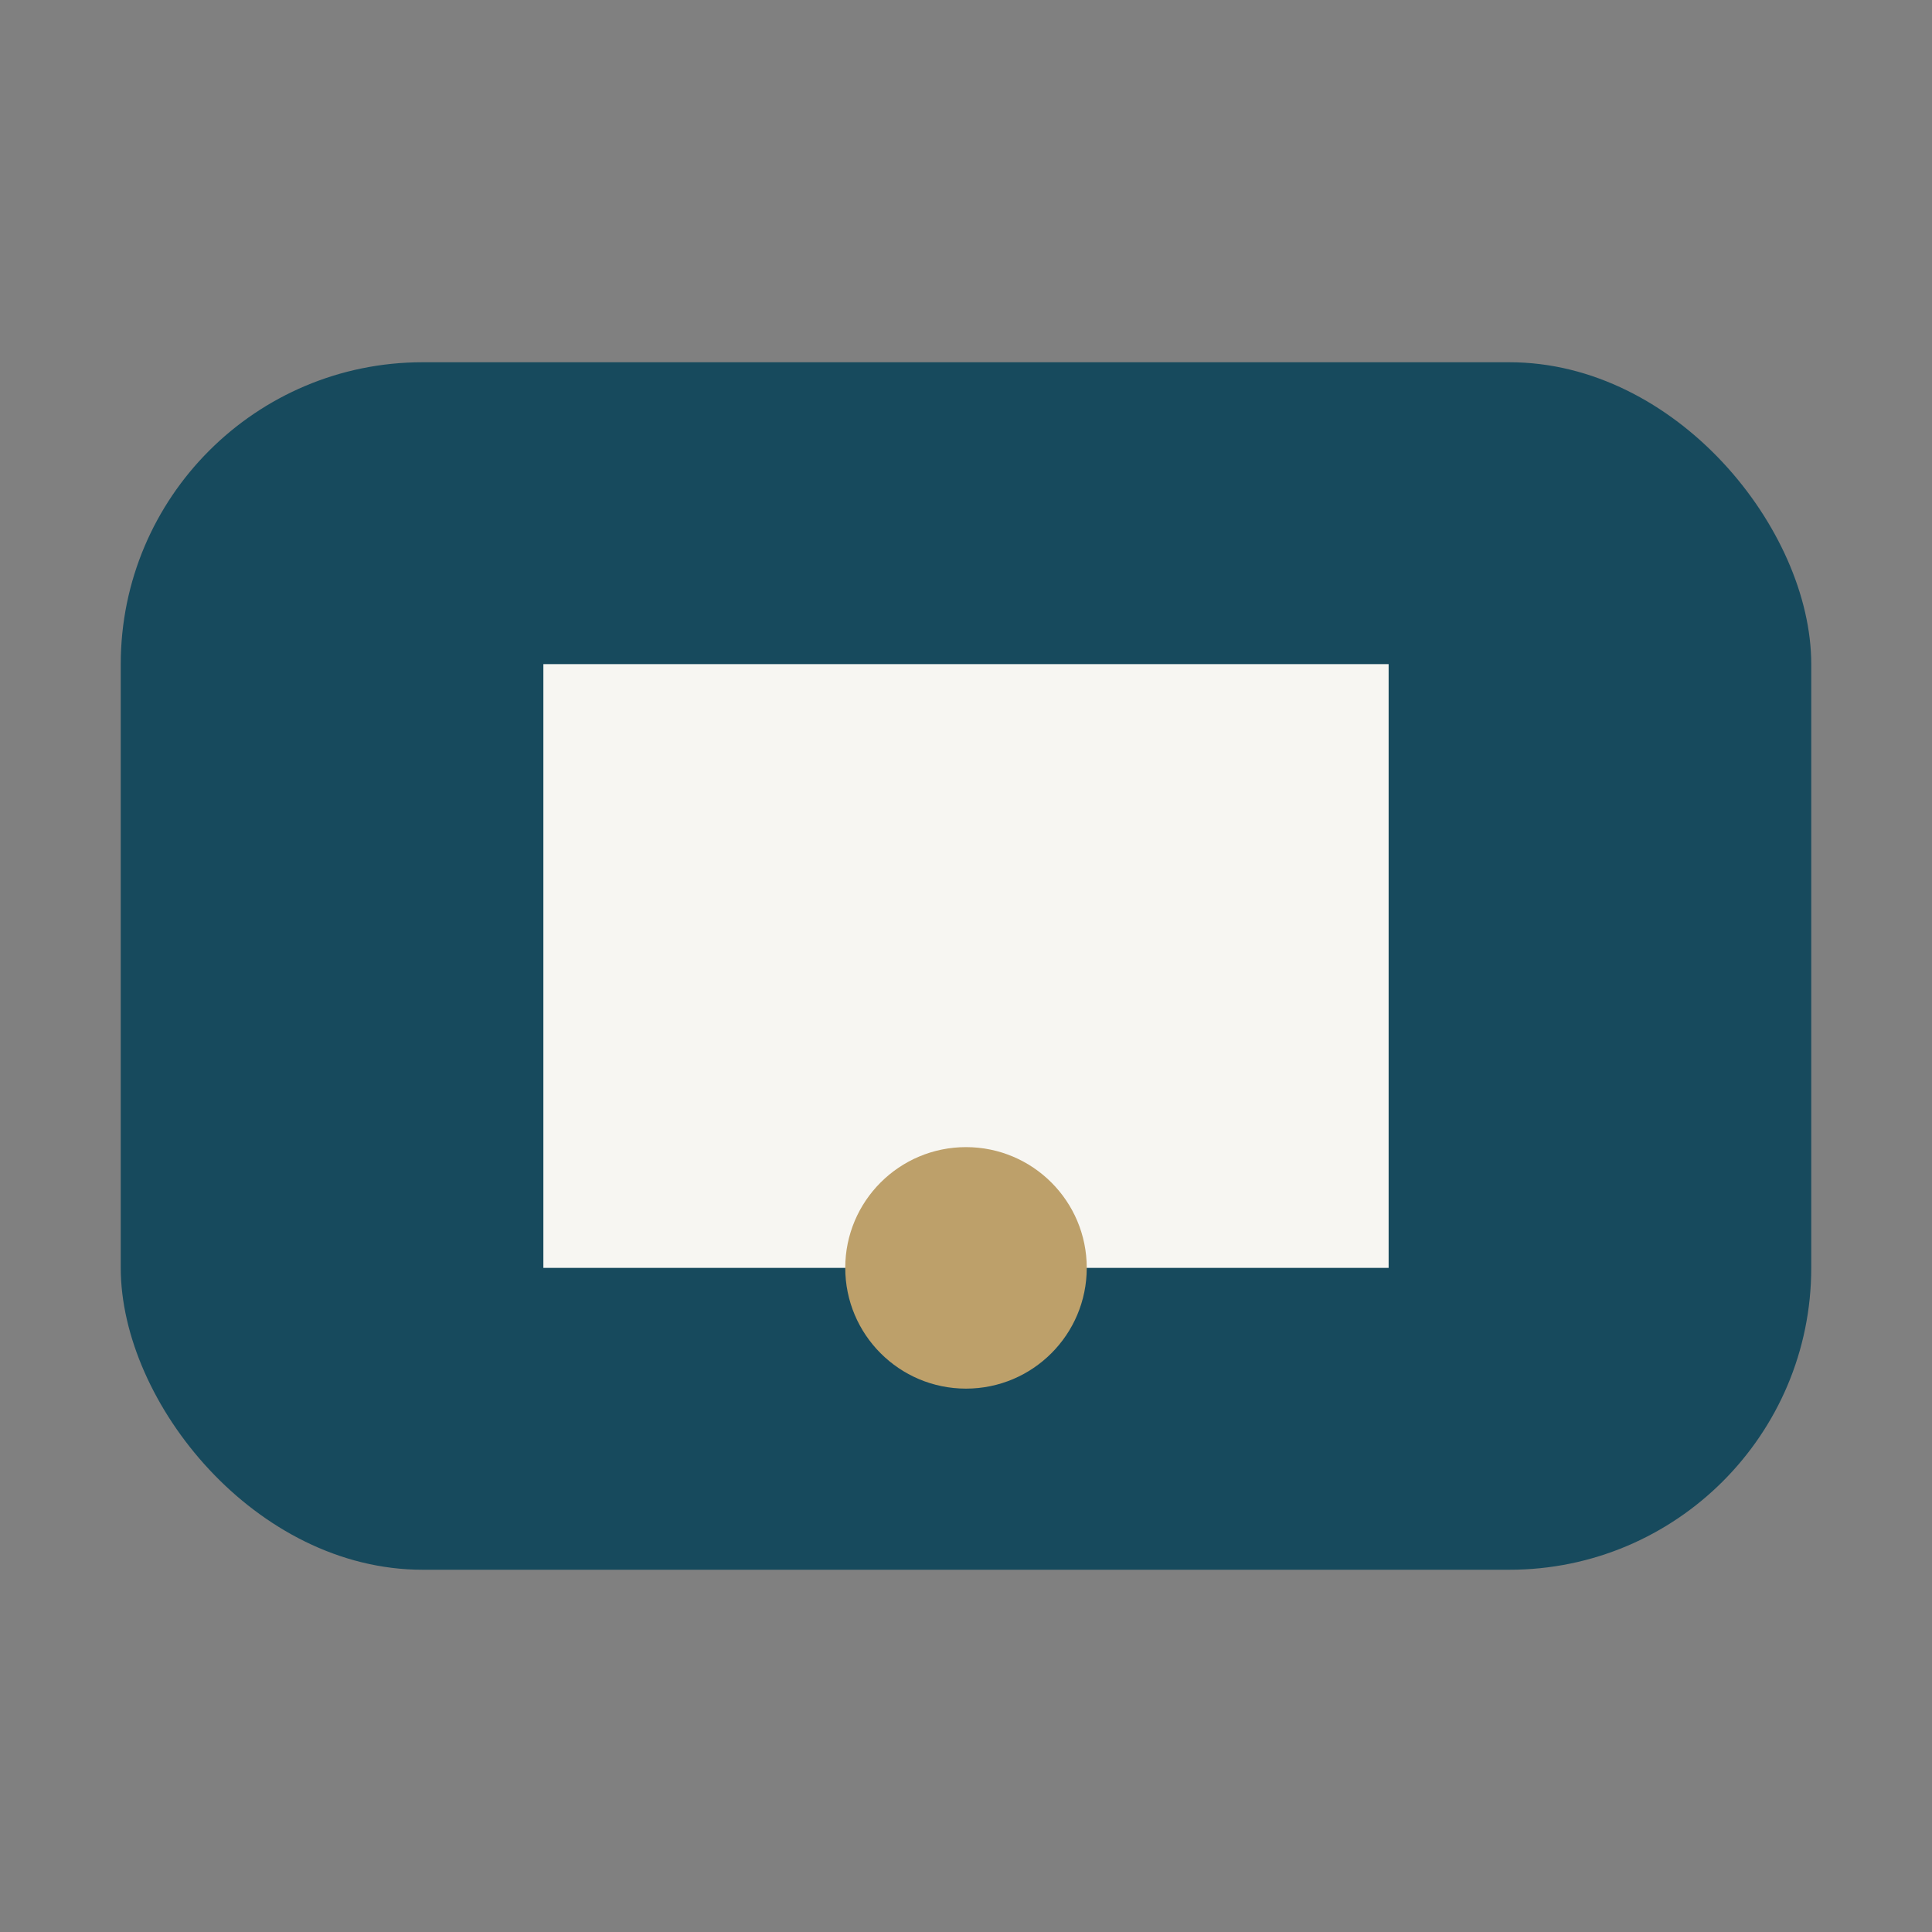
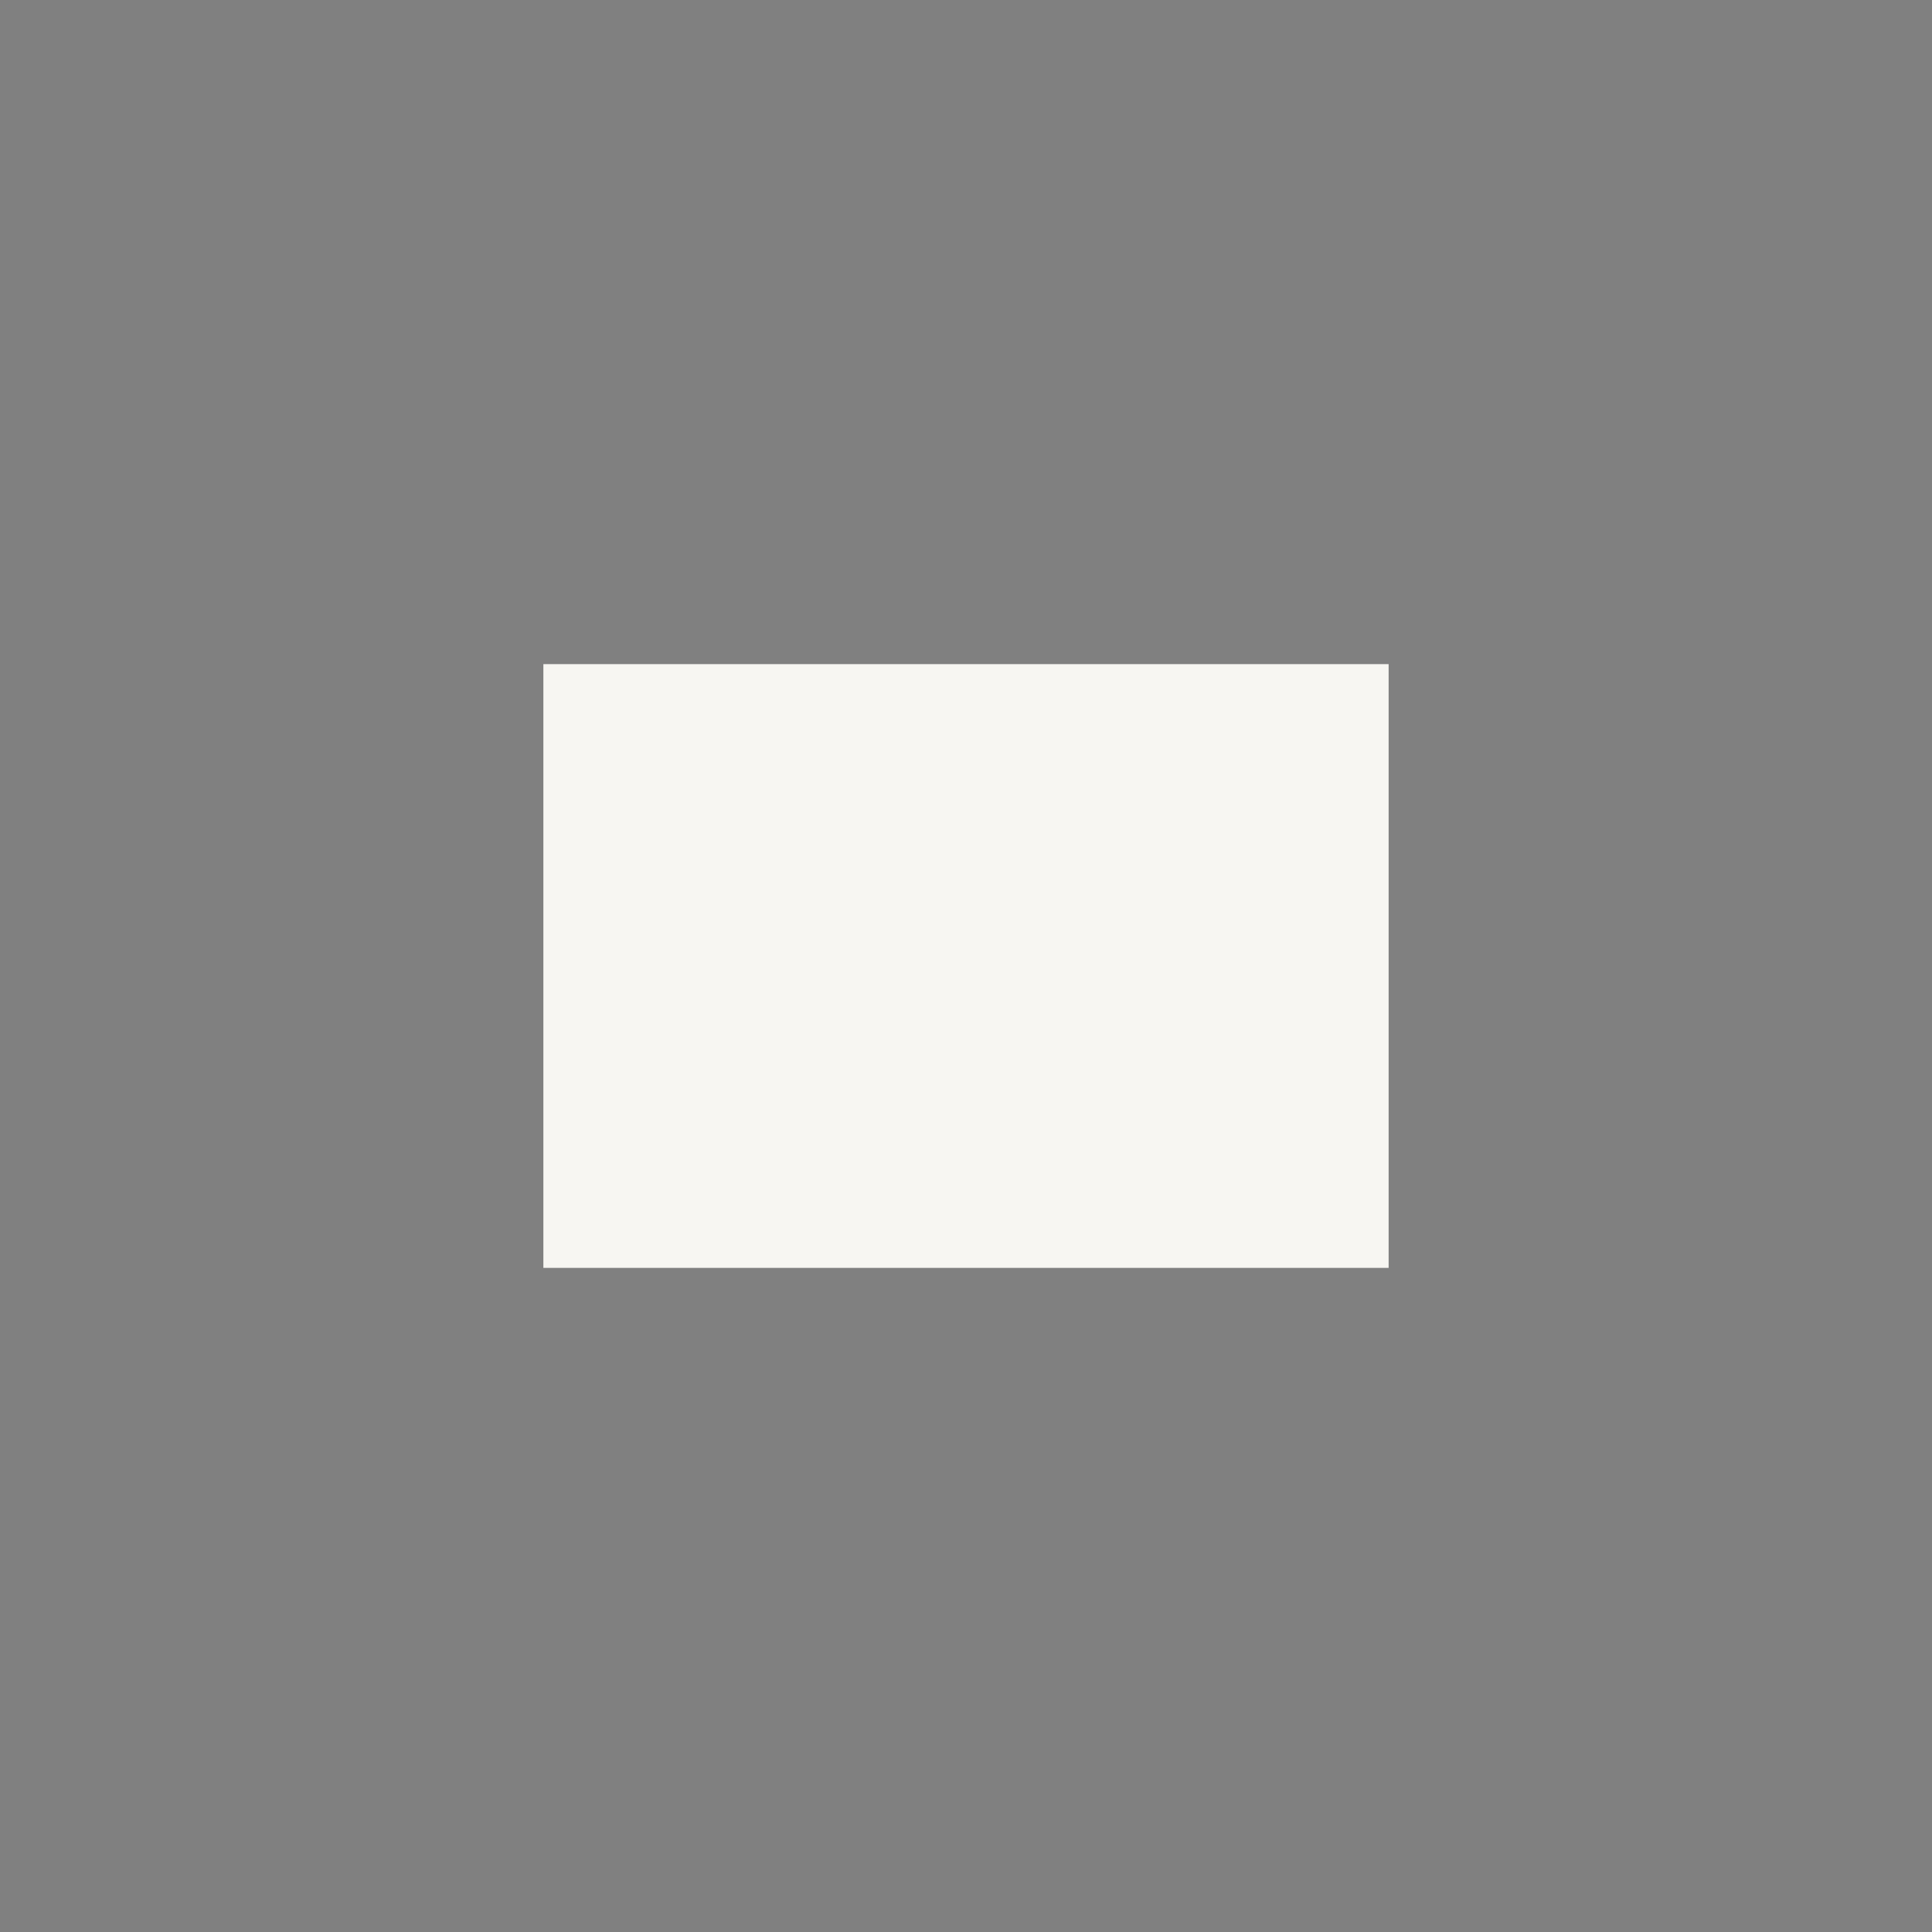
<svg xmlns="http://www.w3.org/2000/svg" width="32" height="32" viewBox="0 0 32 32">
  <rect x="0" y="0" width="32" height="32" fill="#808080" stroke="none" />
-   <rect x="2" y="6" width="28" height="20" rx="5" fill="#174A5D" />
  <path d="M9 11h14v10H9z" fill="#F7F6F2" />
-   <circle cx="16" cy="21" r="2" fill="#BDA06A" />
</svg>